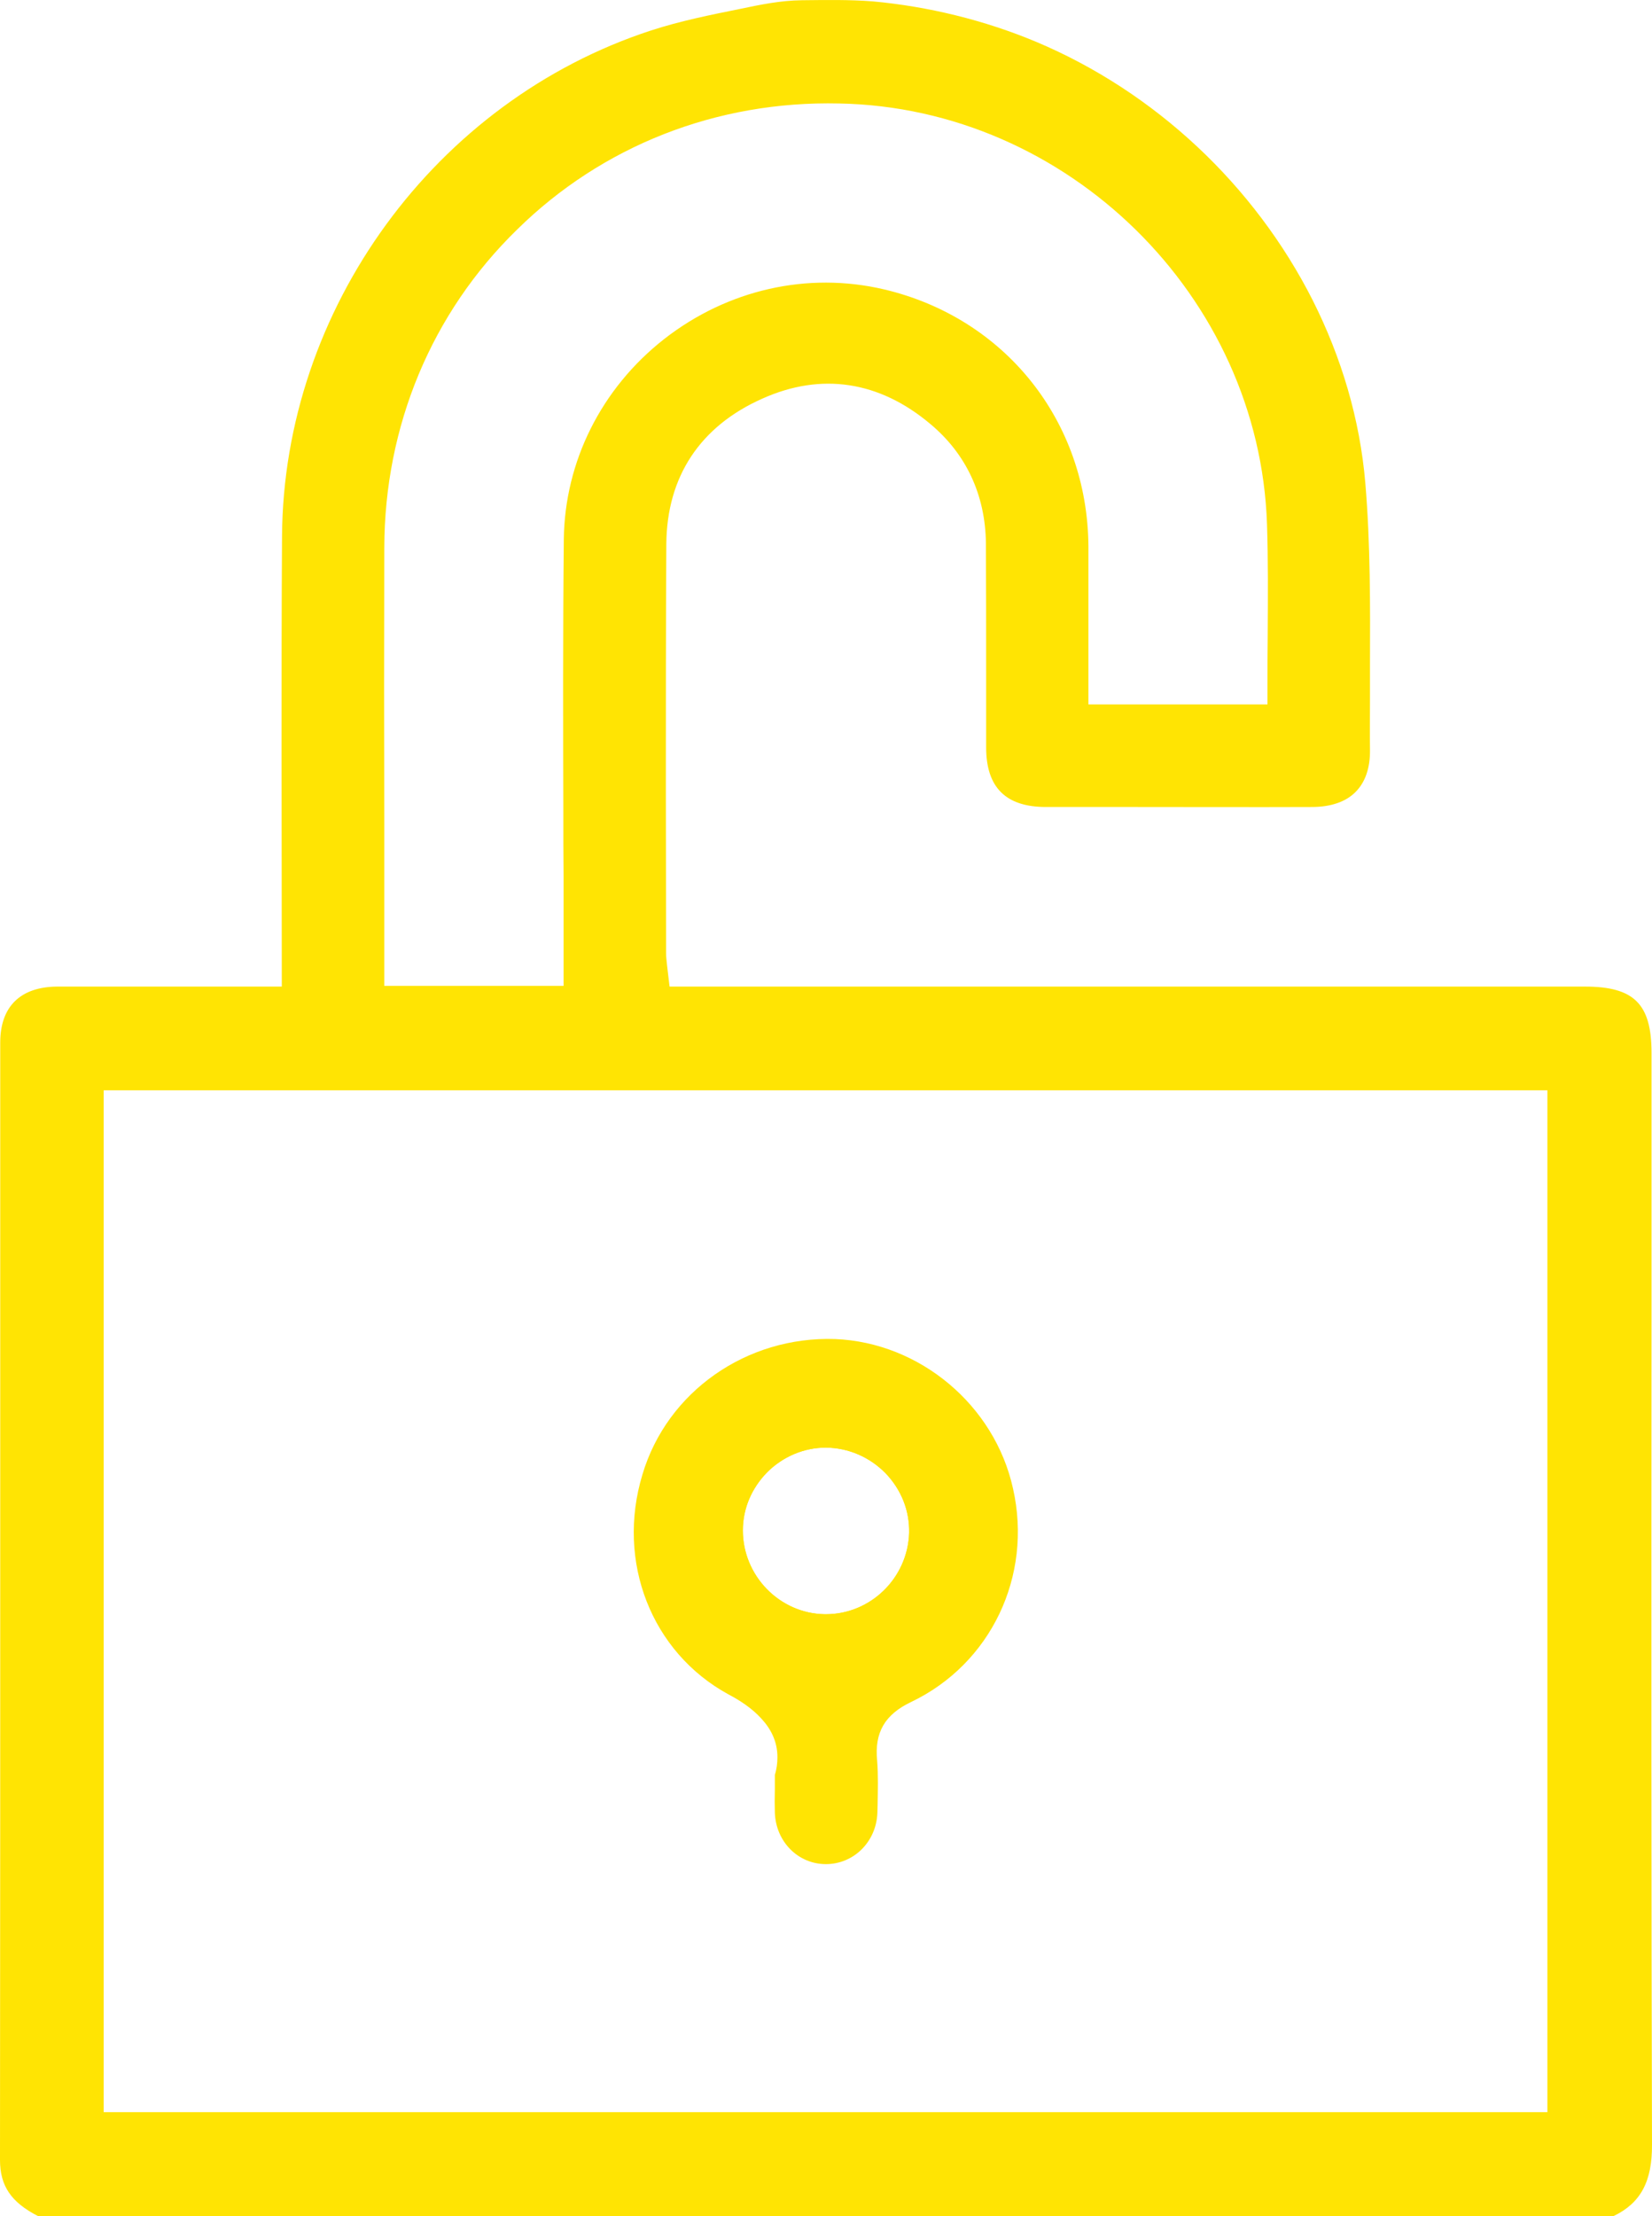
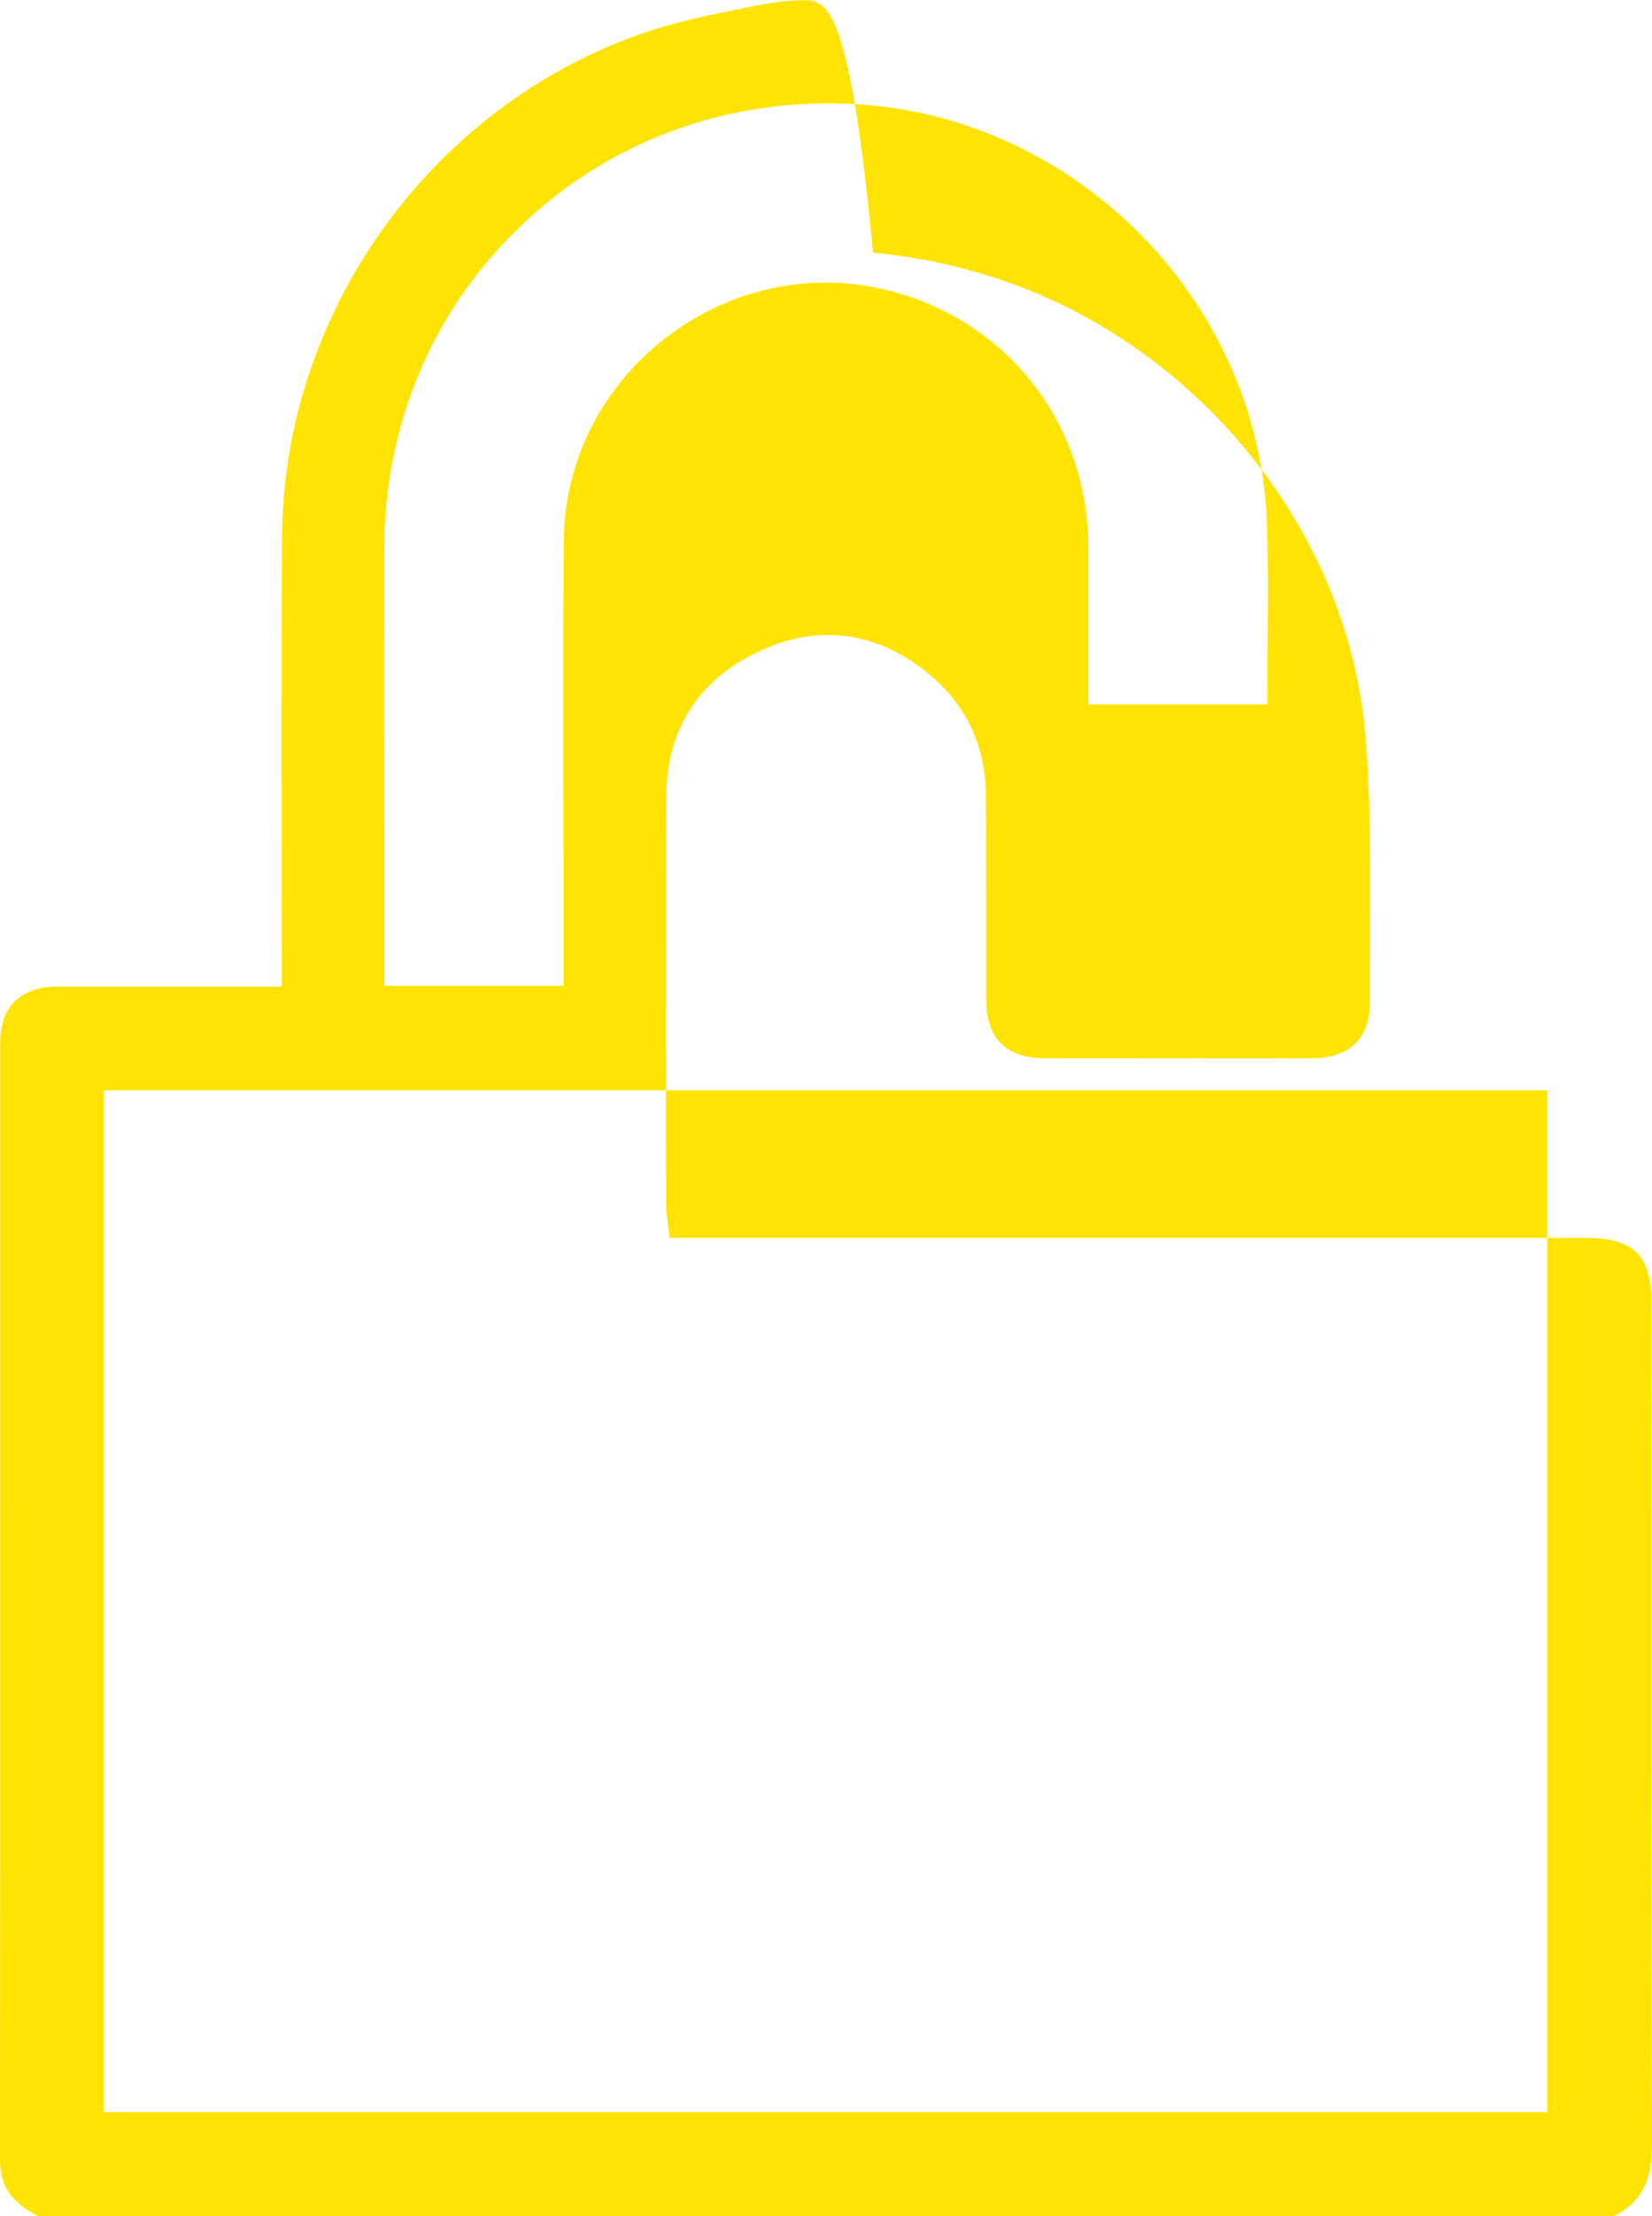
<svg xmlns="http://www.w3.org/2000/svg" version="1.1" id="Layer_1" x="0px" y="0px" viewBox="0 0 71.23 95.51" style="enable-background:new 0 0 71.23 95.51;" xml:space="preserve">
  <style type="text/css">
	.st0{fill:#FFE403;}
</style>
  <g>
    <g>
-       <path class="st0" d="M71.21,56.21V45.38c0-2.11-0.75-2.86-2.87-2.86H28.87l-0.11-0.93c-0.02-0.2-0.04-0.35-0.04-0.5l-0.01-7.15    c0-3.5,0-7,0.02-10.49c0.02-2.91,1.46-5.08,4.14-6.27c2.54-1.14,5.04-0.76,7.24,1.09c1.55,1.29,2.37,3.06,2.4,5.12    c0.01,1.84,0.01,3.7,0.01,5.54v3.28c0,1.73,0.85,2.57,2.58,2.57h3.82c2.55,0,5.1,0.01,7.65,0c0.82,0,1.47-0.23,1.88-0.65    c0.42-0.42,0.63-1.04,0.62-1.81c-0.01-0.72,0-1.44,0-2.16v-1.44c0.01-2.59,0.02-5.29-0.2-7.89c-0.23-2.75-1.03-5.43-2.27-7.89    c-1.25-2.47-2.95-4.72-4.97-6.61c-2.03-1.9-4.39-3.45-6.96-4.53c-2.22-0.93-4.64-1.52-7.03-1.74C36.62-0.02,35.6,0,34.58,0.01    c-0.93,0.01-1.79,0.19-2.7,0.38c-1.19,0.24-2.54,0.51-3.8,0.92c-9.32,3.04-15.86,12.01-15.92,21.81    c-0.02,3.09-0.02,6.18-0.02,9.28l0.01,10.12H2.47c-1.59,0.01-2.46,0.86-2.46,2.41v18.96c0,9.74,0,19.46-0.01,29.2    c0,1.11,0.47,1.82,1.64,2.42h67.93c1.17-0.56,1.67-1.49,1.66-3.08C71.2,82.02,71.2,70.85,71.21,56.21z M16.57,35.55    c-0.01-3.99-0.01-7.96,0-11.94c0.01-5.25,2.04-10.13,5.73-13.72c3.66-3.6,8.59-5.55,13.88-5.43c9.85,0.18,18.13,8.31,18.45,18.14    c0.05,1.55,0.04,3.05,0.03,4.64v0.09c-0.01,0.72-0.01,1.46-0.01,2.2v0.83h-7.72v-6.82c-0.04-5.39-3.59-9.84-8.82-11.07    c-3.29-0.77-6.74,0.01-9.47,2.14c-2.72,2.13-4.29,5.29-4.33,8.63c-0.04,4.01-0.03,8.16-0.02,11.81c0,0.91,0,1.81,0.01,2.72v4.72    h-7.73V35.55z M66.72,91.03H4.47V46.99h62.25V91.03z" />
+       <path class="st0" d="M71.21,56.21c0-2.11-0.75-2.86-2.87-2.86H28.87l-0.11-0.93c-0.02-0.2-0.04-0.35-0.04-0.5l-0.01-7.15    c0-3.5,0-7,0.02-10.49c0.02-2.91,1.46-5.08,4.14-6.27c2.54-1.14,5.04-0.76,7.24,1.09c1.55,1.29,2.37,3.06,2.4,5.12    c0.01,1.84,0.01,3.7,0.01,5.54v3.28c0,1.73,0.85,2.57,2.58,2.57h3.82c2.55,0,5.1,0.01,7.65,0c0.82,0,1.47-0.23,1.88-0.65    c0.42-0.42,0.63-1.04,0.62-1.81c-0.01-0.72,0-1.44,0-2.16v-1.44c0.01-2.59,0.02-5.29-0.2-7.89c-0.23-2.75-1.03-5.43-2.27-7.89    c-1.25-2.47-2.95-4.72-4.97-6.61c-2.03-1.9-4.39-3.45-6.96-4.53c-2.22-0.93-4.64-1.52-7.03-1.74C36.62-0.02,35.6,0,34.58,0.01    c-0.93,0.01-1.79,0.19-2.7,0.38c-1.19,0.24-2.54,0.51-3.8,0.92c-9.32,3.04-15.86,12.01-15.92,21.81    c-0.02,3.09-0.02,6.18-0.02,9.28l0.01,10.12H2.47c-1.59,0.01-2.46,0.86-2.46,2.41v18.96c0,9.74,0,19.46-0.01,29.2    c0,1.11,0.47,1.82,1.64,2.42h67.93c1.17-0.56,1.67-1.49,1.66-3.08C71.2,82.02,71.2,70.85,71.21,56.21z M16.57,35.55    c-0.01-3.99-0.01-7.96,0-11.94c0.01-5.25,2.04-10.13,5.73-13.72c3.66-3.6,8.59-5.55,13.88-5.43c9.85,0.18,18.13,8.31,18.45,18.14    c0.05,1.55,0.04,3.05,0.03,4.64v0.09c-0.01,0.72-0.01,1.46-0.01,2.2v0.83h-7.72v-6.82c-0.04-5.39-3.59-9.84-8.82-11.07    c-3.29-0.77-6.74,0.01-9.47,2.14c-2.72,2.13-4.29,5.29-4.33,8.63c-0.04,4.01-0.03,8.16-0.02,11.81c0,0.91,0,1.81,0.01,2.72v4.72    h-7.73V35.55z M66.72,91.03H4.47V46.99h62.25V91.03z" />
    </g>
    <g>
-       <path class="st0" d="M43.68,64.16c-0.79-3.6-4.02-6.3-7.67-6.45c-3.82-0.13-7.25,2.27-8.31,5.84c-1.14,3.76,0.39,7.66,3.7,9.47    c0.5,0.26,1.03,0.61,1.42,1.04c0.41,0.44,0.7,0.98,0.7,1.67c0,0.25-0.03,0.51-0.11,0.76v0.61c-0.01,0.39-0.01,0.71,0,1.02    c0.04,1.25,1,2.22,2.2,2.22s2.17-0.96,2.22-2.2l0.01-0.34c0.01-0.64,0.03-1.3-0.02-1.92c-0.12-1.21,0.33-1.99,1.47-2.53    C42.72,71.71,44.53,67.93,43.68,64.16z M35.61,69.57h-0.05c-1.95-0.03-3.53-1.66-3.53-3.61c0-0.95,0.38-1.83,1.06-2.52    c0.68-0.67,1.58-1.05,2.51-1.05c0.01,0,0.01,0,0.02,0c0.97,0.01,1.88,0.41,2.56,1.1c0.68,0.71,1.04,1.61,1.02,2.57    C39.14,68.01,37.54,69.57,35.61,69.57z" />
-       <path class="st0" d="M38.37,63.3c-0.74-0.75-1.72-1.17-2.78-1.18c-1,0-1.96,0.4-2.7,1.13c-0.73,0.74-1.14,1.7-1.14,2.72    c0,2.11,1.71,3.85,3.86,3.89c2.08,0,3.81-1.69,3.85-3.76C39.49,65.04,39.1,64.06,38.37,63.3z M35.61,69.57h-0.05    c-1.95-0.03-3.53-1.66-3.53-3.61c0-0.95,0.38-1.83,1.06-2.52c0.68-0.67,1.58-1.05,2.51-1.05c0.01,0,0.01,0,0.02,0    c0.97,0.01,1.88,0.41,2.56,1.1c0.68,0.71,1.04,1.61,1.02,2.57C39.14,68.01,37.54,69.57,35.61,69.57z M38.37,63.3    c-0.74-0.75-1.72-1.17-2.78-1.18c-1,0-1.96,0.4-2.7,1.13c-0.73,0.74-1.14,1.7-1.14,2.72c0,2.11,1.71,3.85,3.86,3.89    c2.08,0,3.81-1.69,3.85-3.76C39.49,65.04,39.1,64.06,38.37,63.3z M35.61,69.57h-0.05c-1.95-0.03-3.53-1.66-3.53-3.61    c0-0.95,0.38-1.83,1.06-2.52c0.68-0.67,1.58-1.05,2.51-1.05c0.01,0,0.01,0,0.02,0c0.97,0.01,1.88,0.41,2.56,1.1    c0.68,0.71,1.04,1.61,1.02,2.57C39.14,68.01,37.54,69.57,35.61,69.57z M38.37,63.3c-0.74-0.75-1.72-1.17-2.78-1.18    c-1,0-1.96,0.4-2.7,1.13c-0.73,0.74-1.14,1.7-1.14,2.72c0,2.11,1.71,3.85,3.86,3.89c2.08,0,3.81-1.69,3.85-3.76    C39.49,65.04,39.1,64.06,38.37,63.3z M35.61,69.57h-0.05c-1.95-0.03-3.53-1.66-3.53-3.61c0-0.95,0.38-1.83,1.06-2.52    c0.68-0.67,1.58-1.05,2.51-1.05c0.01,0,0.01,0,0.02,0c0.97,0.01,1.88,0.41,2.56,1.1c0.68,0.71,1.04,1.61,1.02,2.57    C39.14,68.01,37.54,69.57,35.61,69.57z M38.37,63.3c-0.74-0.75-1.72-1.17-2.78-1.18c-1,0-1.96,0.4-2.7,1.13    c-0.73,0.74-1.14,1.7-1.14,2.72c0,2.11,1.71,3.85,3.86,3.89c2.08,0,3.81-1.69,3.85-3.76C39.49,65.04,39.1,64.06,38.37,63.3z     M35.61,69.57h-0.05c-1.95-0.03-3.53-1.66-3.53-3.61c0-0.95,0.38-1.83,1.06-2.52c0.68-0.67,1.58-1.05,2.51-1.05    c0.01,0,0.01,0,0.02,0c0.97,0.01,1.88,0.41,2.56,1.1c0.68,0.71,1.04,1.61,1.02,2.57C39.14,68.01,37.54,69.57,35.61,69.57z     M38.37,63.3c-0.74-0.75-1.72-1.17-2.78-1.18c-1,0-1.96,0.4-2.7,1.13c-0.73,0.74-1.14,1.7-1.14,2.72c0,2.11,1.71,3.85,3.86,3.89    c2.08,0,3.81-1.69,3.85-3.76C39.49,65.04,39.1,64.06,38.37,63.3z M35.61,69.57h-0.05c-1.95-0.03-3.53-1.66-3.53-3.61    c0-0.95,0.38-1.83,1.06-2.52c0.68-0.67,1.58-1.05,2.51-1.05c0.01,0,0.01,0,0.02,0c0.97,0.01,1.88,0.41,2.56,1.1    c0.68,0.71,1.04,1.61,1.02,2.57C39.14,68.01,37.54,69.57,35.61,69.57z M38.37,63.3c-0.74-0.75-1.72-1.17-2.78-1.18    c-1,0-1.96,0.4-2.7,1.13c-0.73,0.74-1.14,1.7-1.14,2.72c0,2.11,1.71,3.85,3.86,3.89c2.08,0,3.81-1.69,3.85-3.76    C39.49,65.04,39.1,64.06,38.37,63.3z M35.61,69.57h-0.05c-1.95-0.03-3.53-1.66-3.53-3.61c0-0.95,0.38-1.83,1.06-2.52    c0.68-0.67,1.58-1.05,2.51-1.05c0.01,0,0.01,0,0.02,0c0.97,0.01,1.88,0.41,2.56,1.1c0.68,0.71,1.04,1.61,1.02,2.57    C39.14,68.01,37.54,69.57,35.61,69.57z M38.37,63.3c-0.74-0.75-1.72-1.17-2.78-1.18c-1,0-1.96,0.4-2.7,1.13    c-0.73,0.74-1.14,1.7-1.14,2.72c0,2.11,1.71,3.85,3.86,3.89c2.08,0,3.81-1.69,3.85-3.76C39.49,65.04,39.1,64.06,38.37,63.3z     M35.61,69.57h-0.05c-1.95-0.03-3.53-1.66-3.53-3.61c0-0.95,0.38-1.83,1.06-2.52c0.68-0.67,1.58-1.05,2.51-1.05    c0.01,0,0.01,0,0.02,0c0.97,0.01,1.88,0.41,2.56,1.1c0.68,0.71,1.04,1.61,1.02,2.57C39.14,68.01,37.54,69.57,35.61,69.57z     M38.37,63.3c-0.74-0.75-1.72-1.17-2.78-1.18c-1,0-1.96,0.4-2.7,1.13c-0.73,0.74-1.14,1.7-1.14,2.72c0,2.11,1.71,3.85,3.86,3.89    c2.08,0,3.81-1.69,3.85-3.76C39.49,65.04,39.1,64.06,38.37,63.3z M35.61,69.57h-0.05c-1.95-0.03-3.53-1.66-3.53-3.61    c0-0.95,0.38-1.83,1.06-2.52c0.68-0.67,1.58-1.05,2.51-1.05c0.01,0,0.01,0,0.02,0c0.97,0.01,1.88,0.41,2.56,1.1    c0.68,0.71,1.04,1.61,1.02,2.57C39.14,68.01,37.54,69.57,35.61,69.57z M38.37,63.3c-0.74-0.75-1.72-1.17-2.78-1.18    c-1,0-1.96,0.4-2.7,1.13c-0.73,0.74-1.14,1.7-1.14,2.72c0,2.11,1.71,3.85,3.86,3.89c2.08,0,3.81-1.69,3.85-3.76    C39.49,65.04,39.1,64.06,38.37,63.3z M35.61,69.57h-0.05c-1.95-0.03-3.53-1.66-3.53-3.61c0-0.95,0.38-1.83,1.06-2.52    c0.68-0.67,1.58-1.05,2.51-1.05c0.01,0,0.01,0,0.02,0c0.97,0.01,1.88,0.41,2.56,1.1c0.68,0.71,1.04,1.61,1.02,2.57    C39.14,68.01,37.54,69.57,35.61,69.57z M38.37,63.3c-0.74-0.75-1.72-1.17-2.78-1.18c-1,0-1.96,0.4-2.7,1.13    c-0.73,0.74-1.14,1.7-1.14,2.72c0,2.11,1.71,3.85,3.86,3.89c2.08,0,3.81-1.69,3.85-3.76C39.49,65.04,39.1,64.06,38.37,63.3z     M35.61,69.57h-0.05c-1.95-0.03-3.53-1.66-3.53-3.61c0-0.95,0.38-1.83,1.06-2.52c0.68-0.67,1.58-1.05,2.51-1.05    c0.01,0,0.01,0,0.02,0c0.97,0.01,1.88,0.41,2.56,1.1c0.68,0.71,1.04,1.61,1.02,2.57C39.14,68.01,37.54,69.57,35.61,69.57z     M38.37,63.3c-0.74-0.75-1.72-1.17-2.78-1.18c-1,0-1.96,0.4-2.7,1.13c-0.73,0.74-1.14,1.7-1.14,2.72c0,2.11,1.71,3.85,3.86,3.89    c2.08,0,3.81-1.69,3.85-3.76C39.49,65.04,39.1,64.06,38.37,63.3z M35.61,69.57h-0.05c-1.95-0.03-3.53-1.66-3.53-3.61    c0-0.95,0.38-1.83,1.06-2.52c0.68-0.67,1.58-1.05,2.51-1.05c0.01,0,0.01,0,0.02,0c0.97,0.01,1.88,0.41,2.56,1.1    c0.68,0.71,1.04,1.61,1.02,2.57C39.14,68.01,37.54,69.57,35.61,69.57z M38.37,63.3c-0.74-0.75-1.72-1.17-2.78-1.18    c-1,0-1.96,0.4-2.7,1.13c-0.73,0.74-1.14,1.7-1.14,2.72c0,2.11,1.71,3.85,3.86,3.89c2.08,0,3.81-1.69,3.85-3.76    C39.49,65.04,39.1,64.06,38.37,63.3z M35.61,69.57h-0.05c-1.95-0.03-3.53-1.66-3.53-3.61c0-0.95,0.38-1.83,1.06-2.52    c0.68-0.67,1.58-1.05,2.51-1.05c0.01,0,0.01,0,0.02,0c0.97,0.01,1.88,0.41,2.56,1.1c0.68,0.71,1.04,1.61,1.02,2.57    C39.14,68.01,37.54,69.57,35.61,69.57z M38.37,63.3c-0.74-0.75-1.72-1.17-2.78-1.18c-1,0-1.96,0.4-2.7,1.13    c-0.73,0.74-1.14,1.7-1.14,2.72c0,2.11,1.71,3.85,3.86,3.89c2.08,0,3.81-1.69,3.85-3.76C39.49,65.04,39.1,64.06,38.37,63.3z     M35.61,69.57h-0.05c-1.95-0.03-3.53-1.66-3.53-3.61c0-0.95,0.38-1.83,1.06-2.52c0.68-0.67,1.58-1.05,2.51-1.05    c0.01,0,0.01,0,0.02,0c0.97,0.01,1.88,0.41,2.56,1.1c0.68,0.71,1.04,1.61,1.02,2.57C39.14,68.01,37.54,69.57,35.61,69.57z" />
-     </g>
+       </g>
  </g>
</svg>